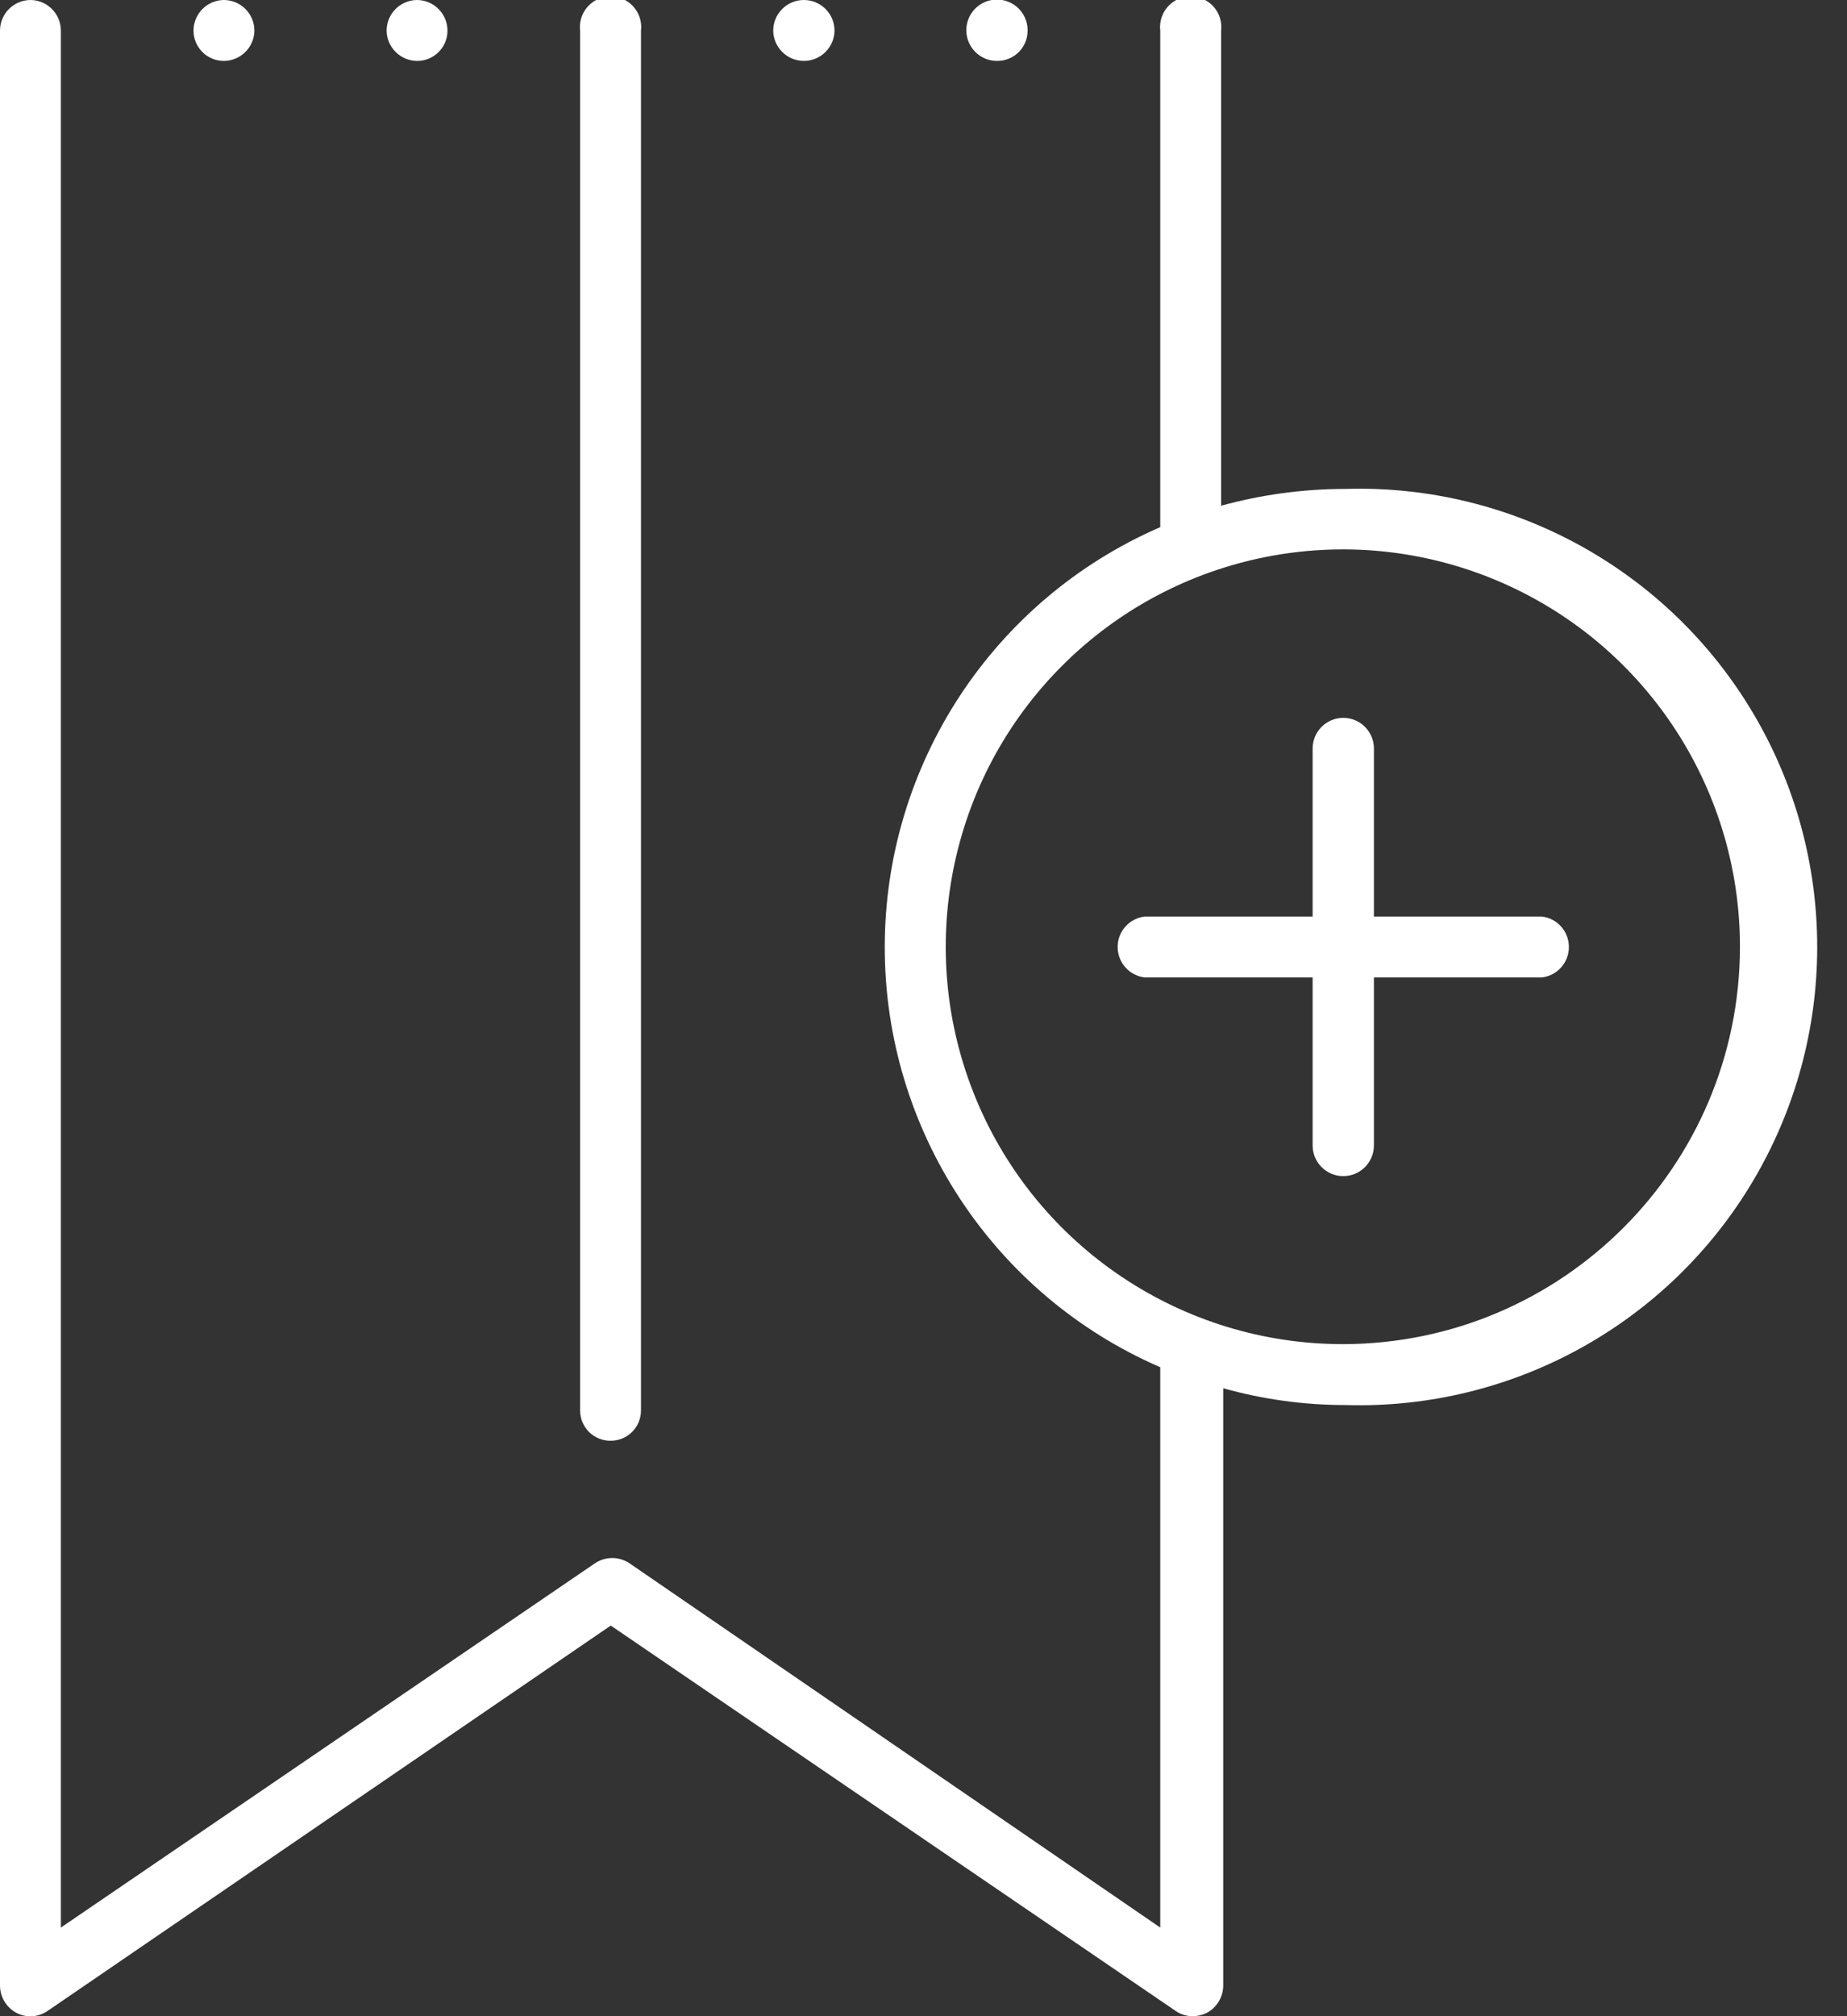
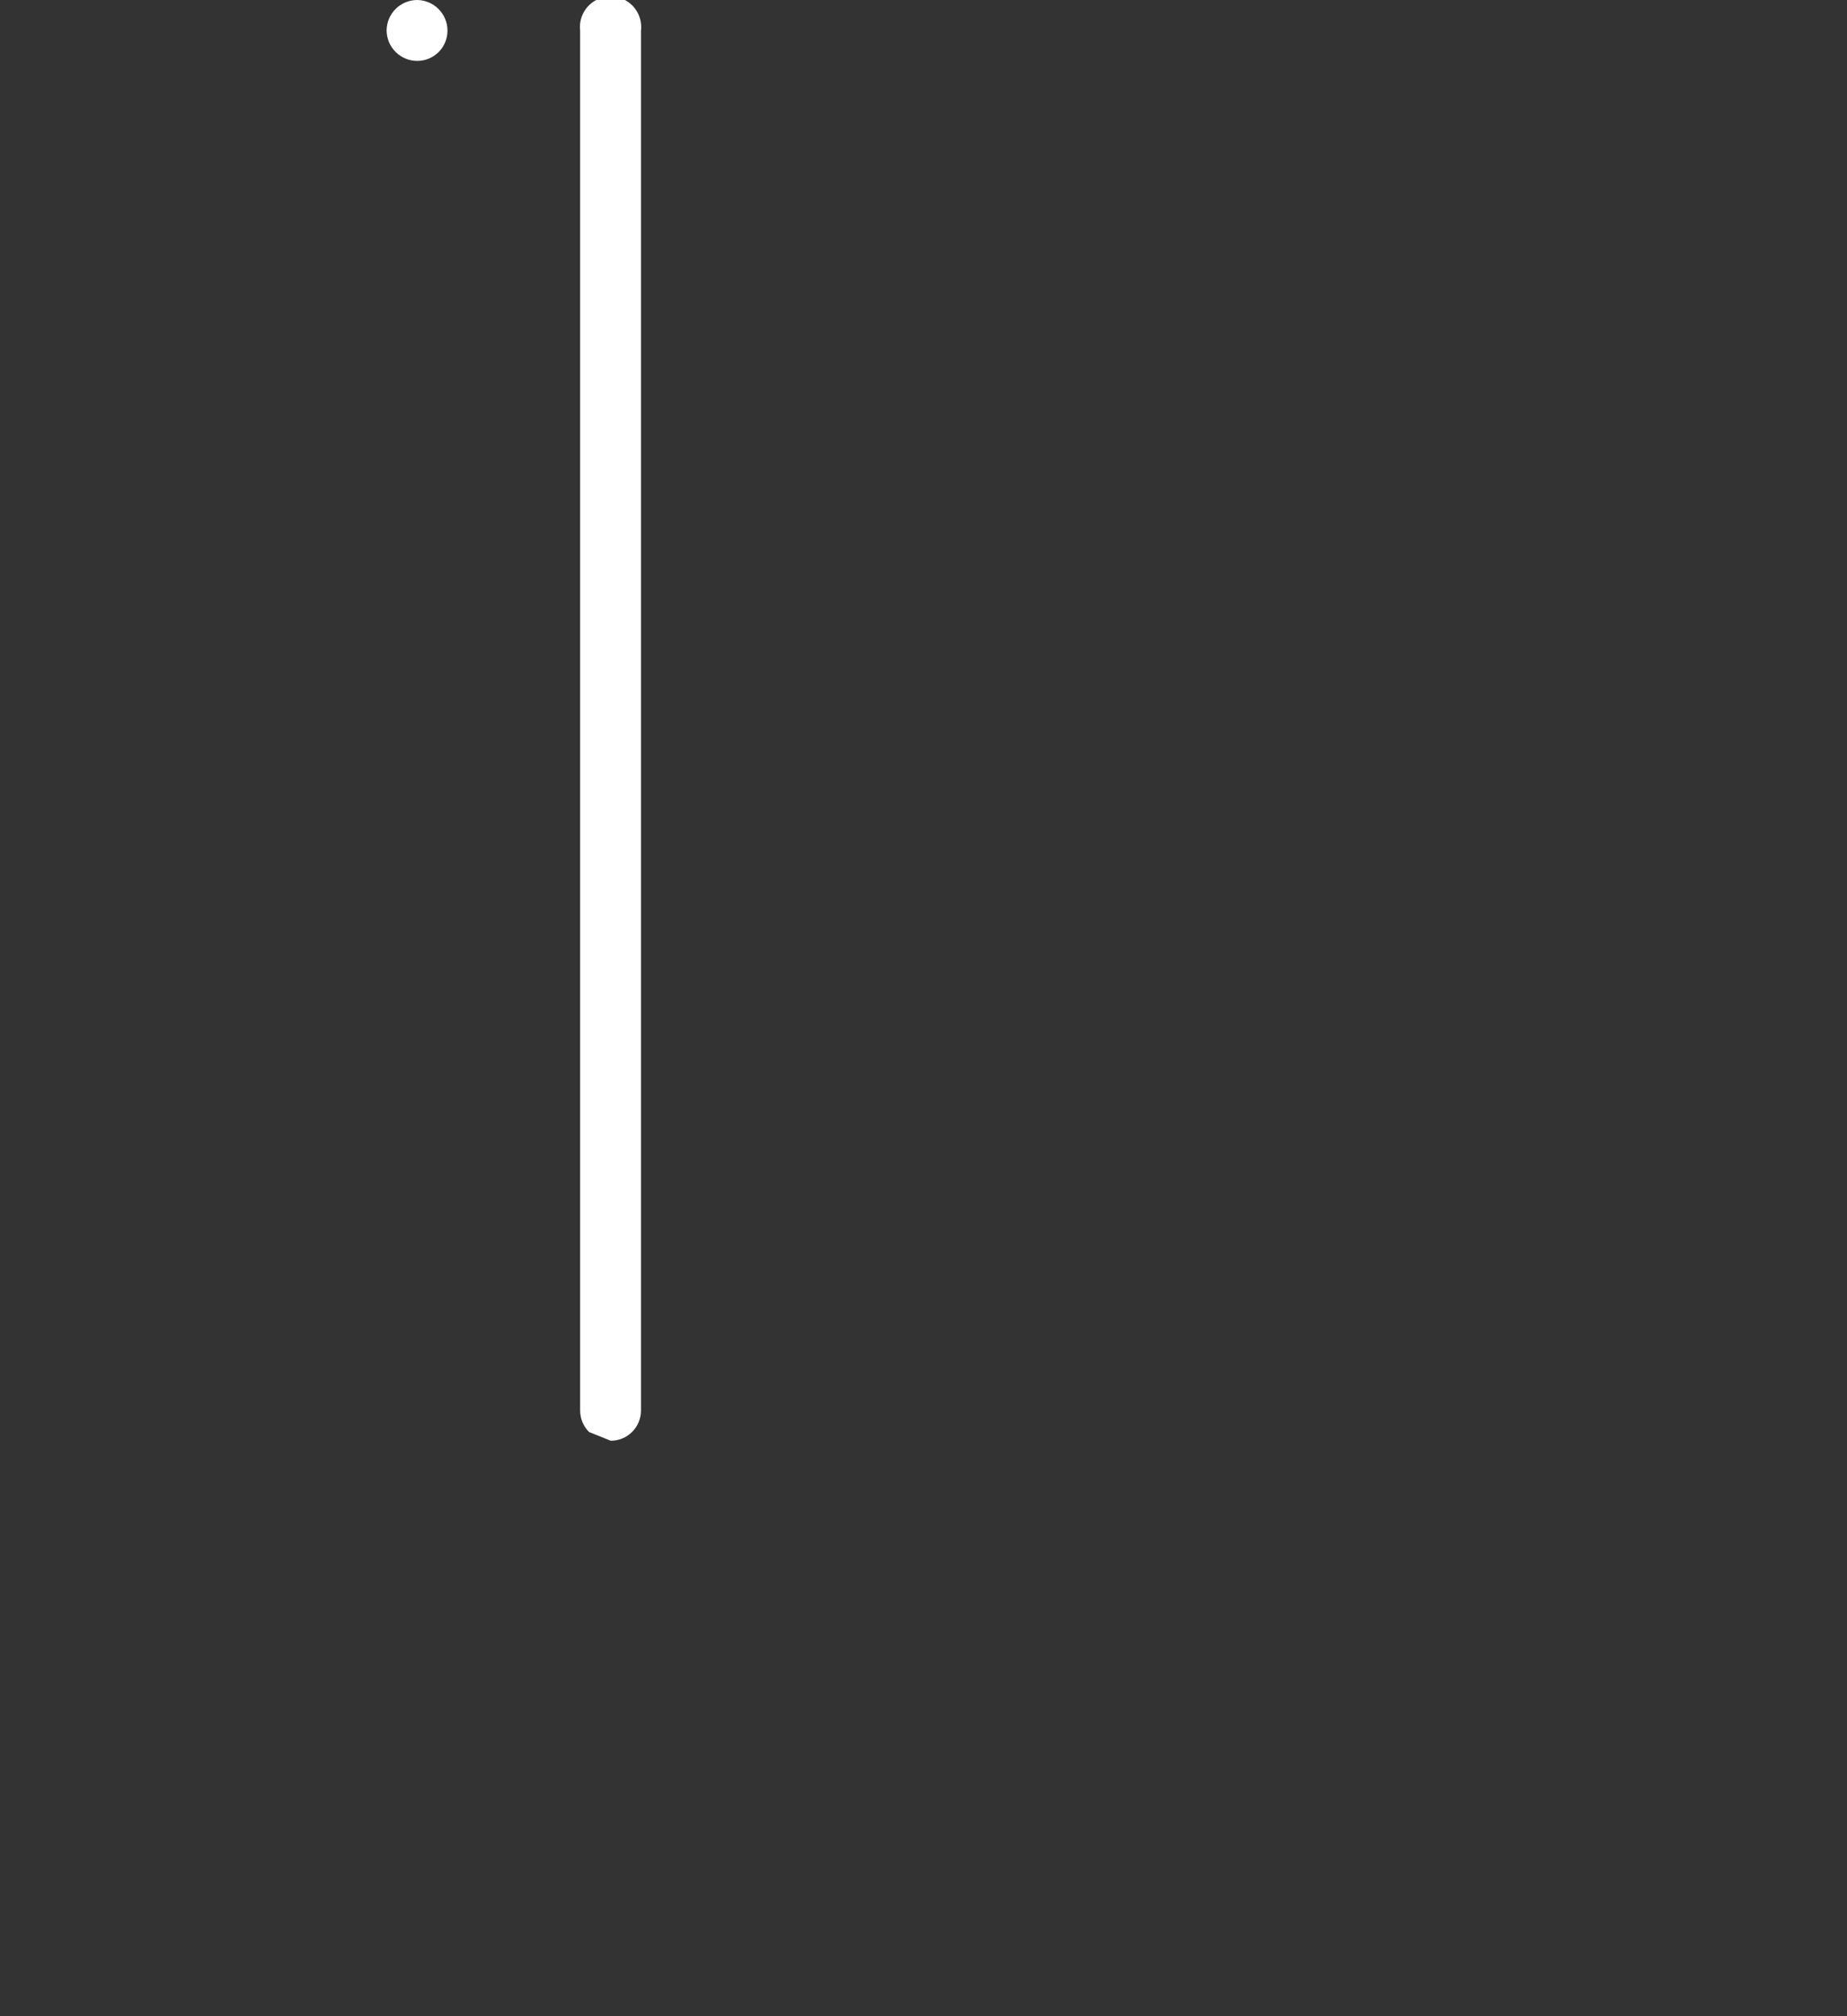
<svg xmlns="http://www.w3.org/2000/svg" width="44px" height="48px" viewBox="0 0 44 48" version="1.1">
  <rect x="0" y="0" width="44" height="48" fill="#333333" stroke="none" />
  <title>Add to Favorite</title>
  <desc>Created with Sketch.</desc>
  <g id="Page-1" stroke="none" stroke-width="1" fill="none" fill-rule="evenodd">
    <g id="Artboard" transform="translate(-10, -8)" fill="#FFFFFF" fill-rule="nonzero">
      <g id="Add-to-Favorite" transform="translate(10, 7)">
-         <path d="M19.15,2.45 C19.549,2.45 19.875,2.129 19.88,1.73 C19.88,1.327 19.553,1 19.15,1 C18.747,1 18.42,1.327 18.42,1.73 C18.425,2.129 18.751,2.45 19.15,2.45 Z" id="Path" />
        <path d="M9.94,2.45 C10.338,2.45 10.66,2.128 10.66,1.73 C10.66,1.331 10.339,1.005 9.94,1 C9.537,1 9.21,1.327 9.21,1.73 C9.215,2.129 9.541,2.45 9.94,2.45 Z" id="Path" />
-         <path d="M23.75,2.45 C23.943,2.453 24.128,2.378 24.266,2.243 C24.403,2.107 24.48,1.923 24.48,1.73 C24.484,1.434 24.309,1.165 24.036,1.048 C23.764,0.932 23.448,0.992 23.237,1.2 C23.027,1.408 22.962,1.723 23.075,1.997 C23.187,2.271 23.454,2.45 23.75,2.45 Z" id="Path" />
-         <path d="M5.33,2.45 C5.729,2.45 6.055,2.129 6.06,1.73 C6.06,1.327 5.733,1 5.33,1 C4.931,1.005 4.61,1.331 4.61,1.73 C4.61,1.921 4.686,2.104 4.821,2.239 C4.956,2.374 5.139,2.45 5.33,2.45 Z" id="Path" />
-         <path d="M32,12.64 C31.017,12.645 30.038,12.779 29.09,13.04 L29.09,1.73 C29.123,1.451 28.992,1.177 28.754,1.027 C28.516,0.877 28.214,0.877 27.976,1.027 C27.738,1.177 27.607,1.451 27.64,1.73 L27.64,13.55 C23.655,15.278 21.077,19.207 21.077,23.55 C21.077,27.893 23.655,31.822 27.64,33.55 L27.64,46.89 L15,38.22 C14.749,38.05 14.421,38.05 14.17,38.22 L1.45,46.89 L1.45,1.73 C1.45,1.331 1.129,1.005 0.73,1 C0.327,1 4.93738238e-17,1.327 0,1.73 L0,48.27 C0.001,48.542 0.15,48.791 0.39,48.92 C0.63,49.046 0.919,49.026 1.14,48.87 L14.55,39.7 L28,48.87 C28.12,48.955 28.263,49 28.41,49 C28.528,49 28.644,48.972 28.75,48.92 C28.99,48.791 29.139,48.542 29.14,48.27 L29.14,34.05 C30.087,34.316 31.066,34.45 32.05,34.45 C36.025,34.57 39.75,32.519 41.773,29.095 C43.796,25.672 43.796,21.418 41.773,17.995 C39.75,14.571 36.025,12.52 32.05,12.64 L32,12.64 Z M32,33 C28.172,33.004 24.719,30.701 23.252,27.165 C21.785,23.629 22.594,19.558 25.301,16.851 C28.008,14.144 32.079,13.335 35.615,14.802 C39.151,16.269 41.454,19.722 41.45,23.55 C41.439,28.765 37.215,32.989 32,33 Z" id="Shape" />
-         <path d="M36.73,22.82 L32.73,22.82 L32.73,18.82 C32.73,18.417 32.403,18.09 32,18.09 C31.597,18.09 31.27,18.417 31.27,18.82 L31.27,22.82 L27.27,22.82 C26.902,22.863 26.625,23.175 26.625,23.545 C26.625,23.915 26.902,24.227 27.27,24.27 L31.27,24.27 L31.27,28.27 C31.27,28.673 31.597,29 32,29 C32.403,29 32.73,28.673 32.73,28.27 L32.73,24.27 L36.73,24.27 C37.098,24.227 37.375,23.915 37.375,23.545 C37.375,23.175 37.098,22.863 36.73,22.82 L36.73,22.82 Z" id="Path" />
-         <path d="M14.55,35.3 C14.741,35.3 14.924,35.224 15.059,35.089 C15.194,34.954 15.27,34.771 15.27,34.58 L15.27,1.73 C15.303,1.451 15.172,1.177 14.934,1.027 C14.696,0.877 14.394,0.877 14.156,1.027 C13.918,1.177 13.787,1.451 13.82,1.73 L13.82,34.58 C13.82,34.773 13.897,34.957 14.034,35.093 C14.172,35.228 14.357,35.303 14.55,35.3 L14.55,35.3 Z" id="Path" />
+         <path d="M14.55,35.3 C14.741,35.3 14.924,35.224 15.059,35.089 C15.194,34.954 15.27,34.771 15.27,34.58 L15.27,1.73 C15.303,1.451 15.172,1.177 14.934,1.027 C14.696,0.877 14.394,0.877 14.156,1.027 C13.918,1.177 13.787,1.451 13.82,1.73 L13.82,34.58 C13.82,34.773 13.897,34.957 14.034,35.093 L14.55,35.3 Z" id="Path" />
      </g>
    </g>
  </g>
</svg>